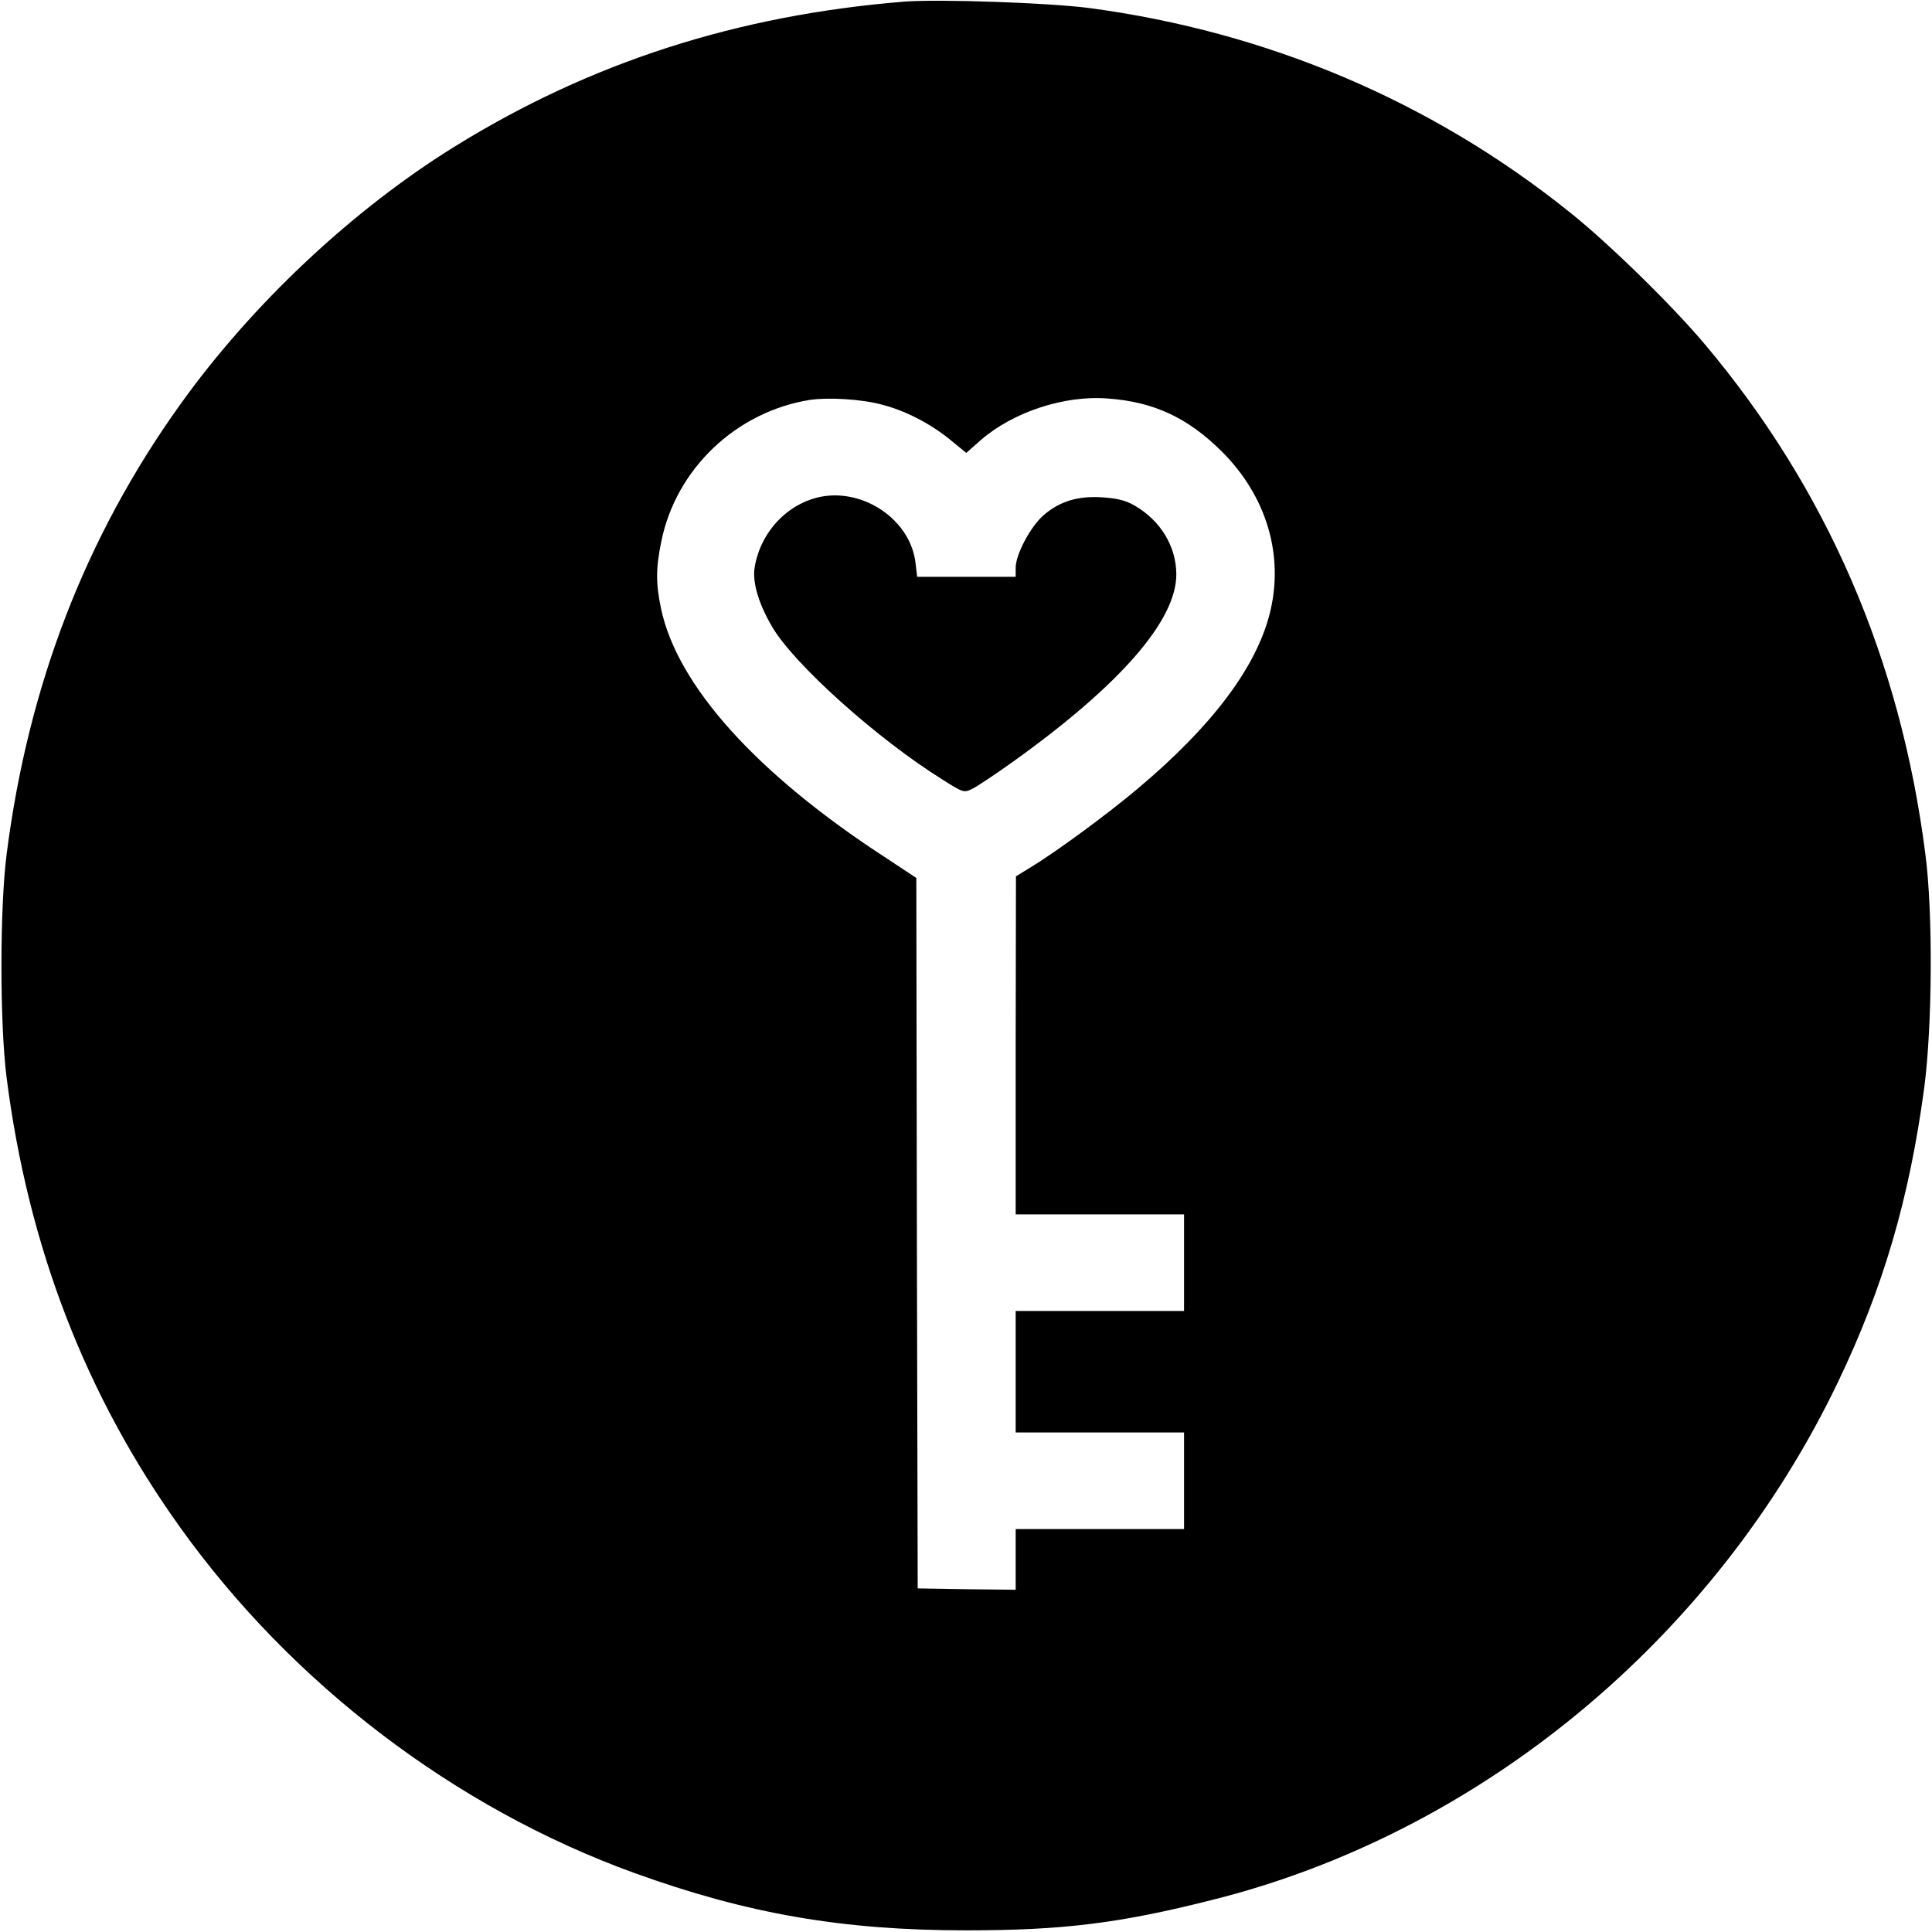
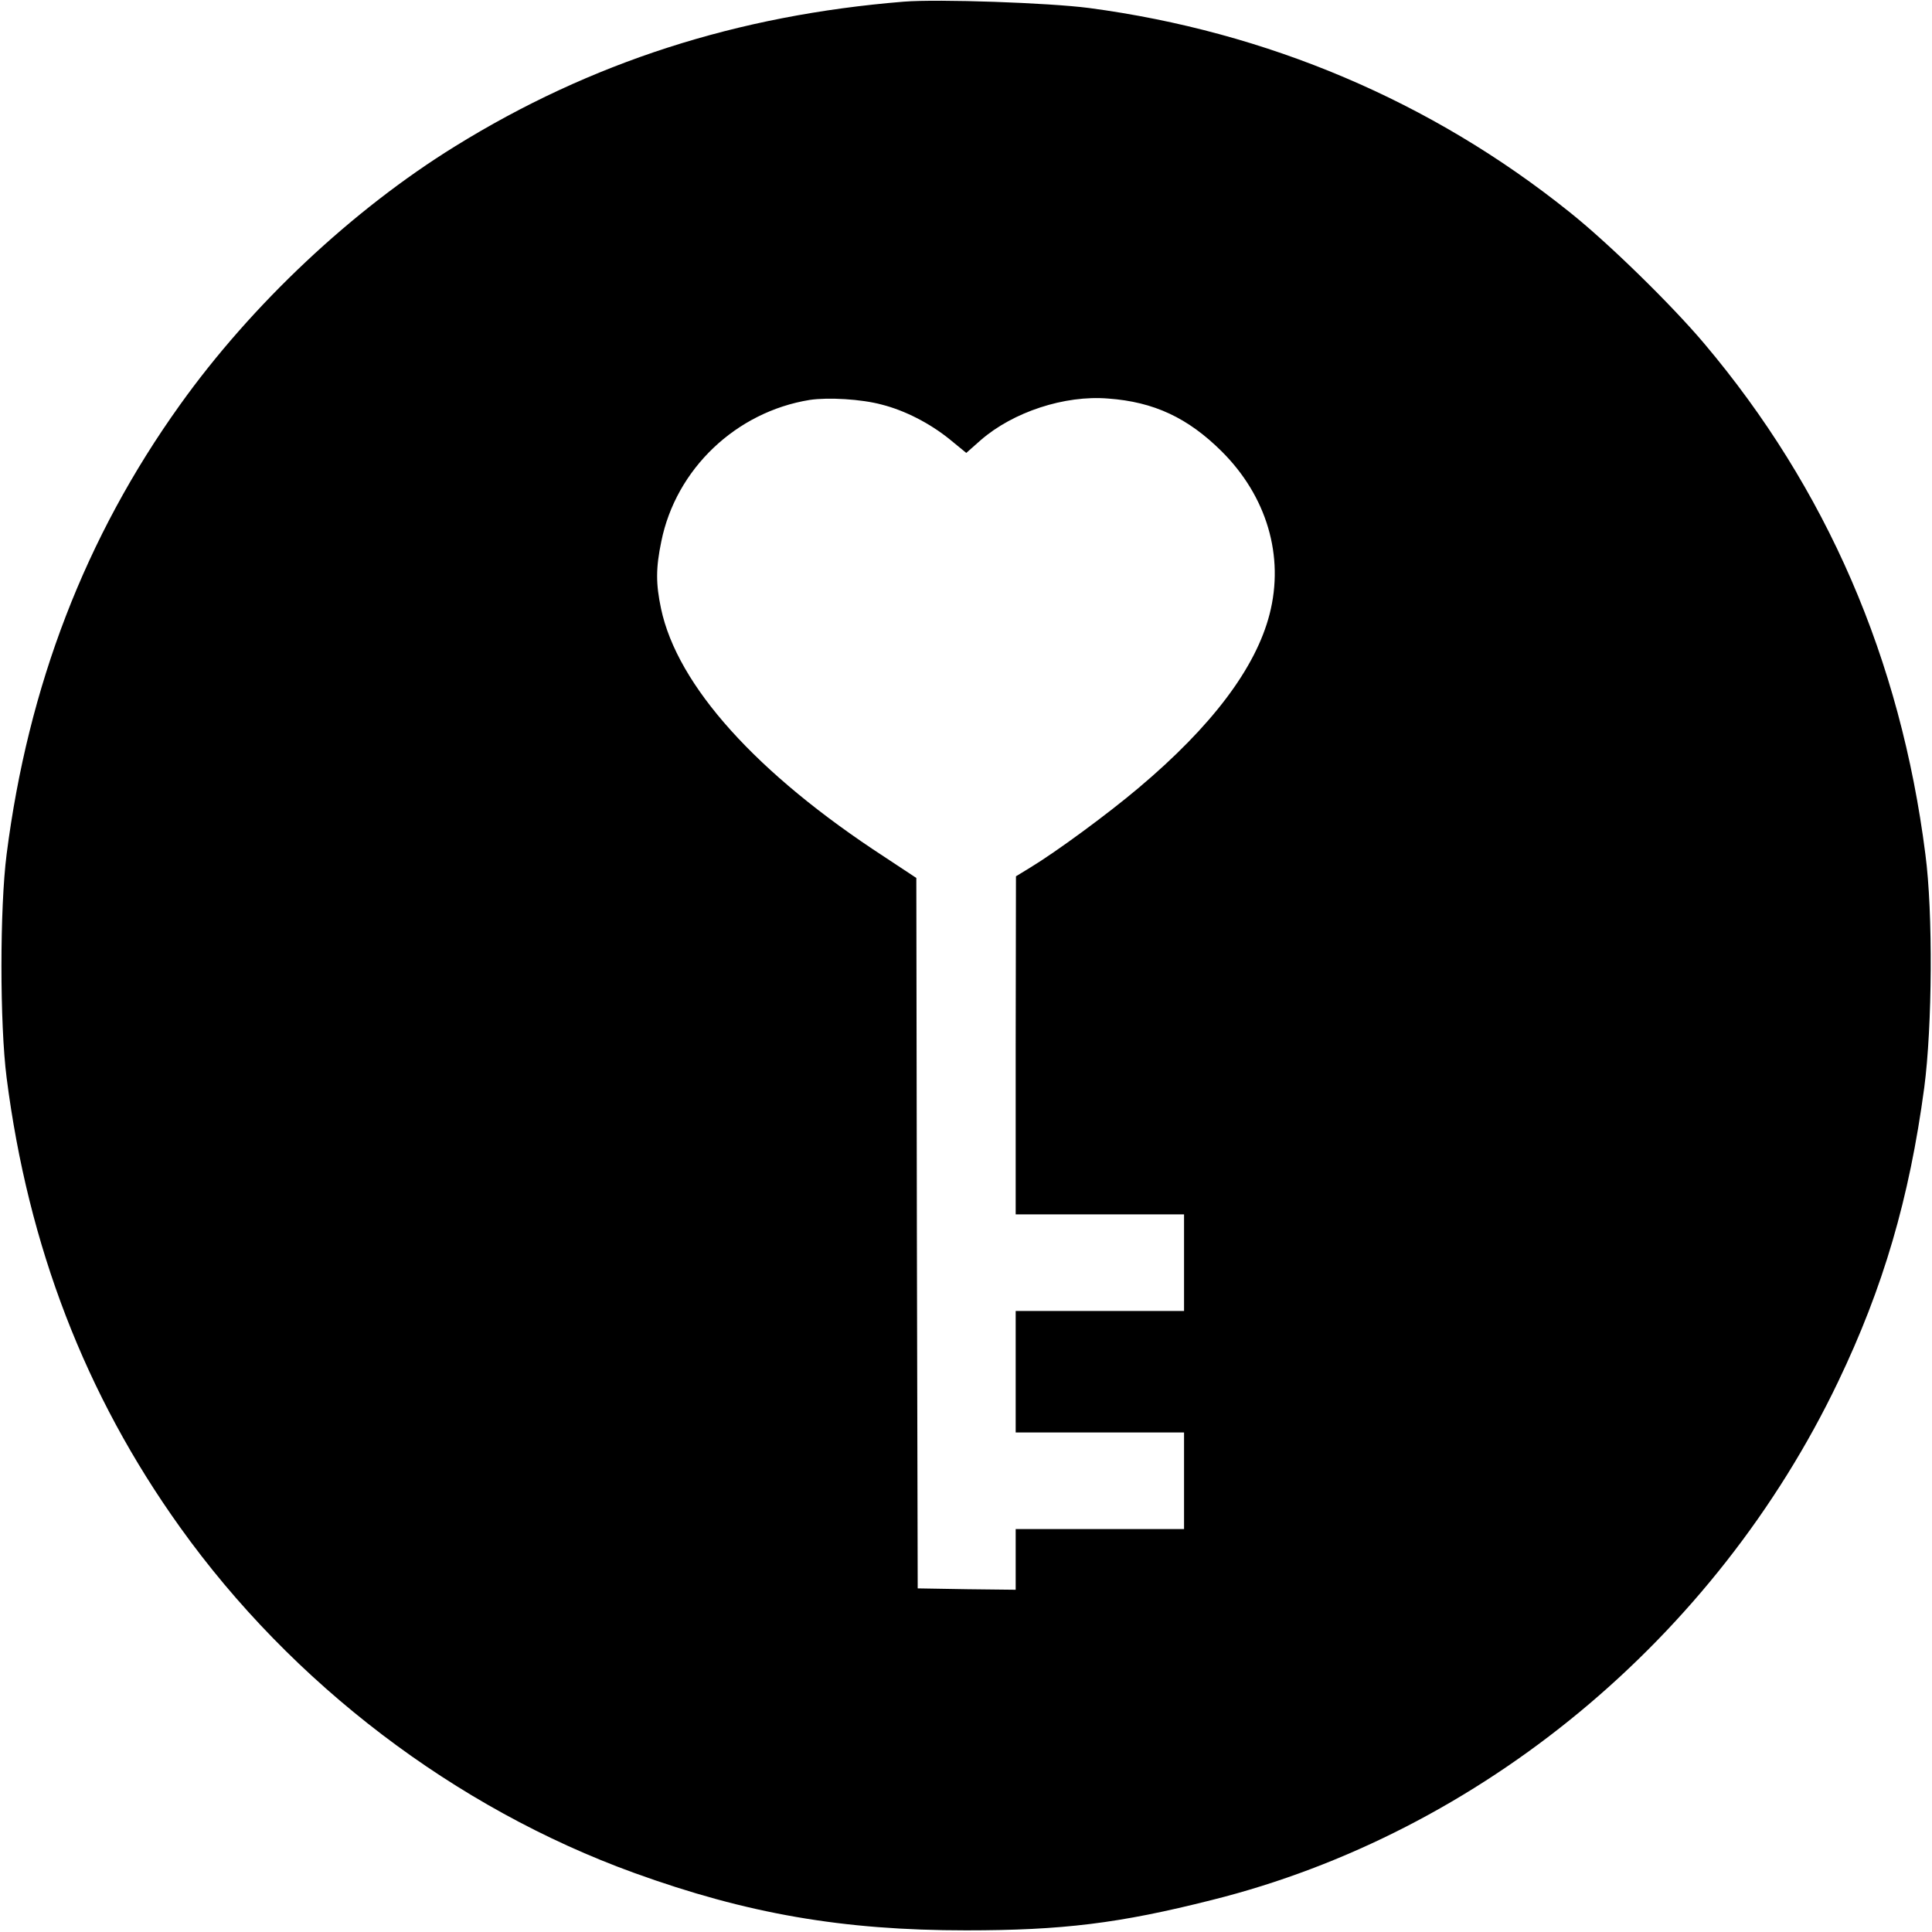
<svg xmlns="http://www.w3.org/2000/svg" version="1.0" width="700pt" height="700pt" viewBox="0 0 700 700" preserveAspectRatio="xMidYMid meet">
  <g transform="translate(0,700) scale(0.1,-0.1)" fill="#000000" stroke="none">
    <path d="M3275 6994 c-604 -49 -1135 -220 -1626 -524 -372 -230 -737 -573 -997 -937 -343 -479 -550 -1018 -628 -1628 -25 -195 -25 -615 0 -810 78 -610 285 -1149 628 -1628 406 -568 997 -1018 1646 -1253 409 -148 755 -208 1202 -208 349 0 555 25 891 110 973 243 1824 948 2269 1878 163 340 258 663 312 1066 29 221 32 633 4 845 -90 707 -358 1325 -801 1850 -119 141 -349 366 -490 478 -499 400 -1093 652 -1739 738 -146 19 -546 33 -671 23z m-80 -1460 c83 -21 173 -67 245 -125 l61 -50 52 46 c117 102 304 164 462 151 166 -12 289 -70 411 -191 164 -163 228 -380 174 -590 -50 -195 -209 -406 -475 -630 -115 -97 -298 -231 -390 -287 l-54 -33 -1 -612 0 -613 305 0 305 0 0 -175 0 -175 -305 0 -305 0 0 -220 0 -220 305 0 305 0 0 -175 0 -175 -305 0 -305 0 0 -110 0 -110 -177 2 -178 3 -3 1287 -2 1287 -115 76 c-464 302 -751 621 -810 900 -19 90 -19 147 1 243 53 263 271 470 538 513 67 10 187 3 261 -17z" />
-     <path d="M2973 5200 c-121 -25 -218 -128 -239 -257 -8 -53 14 -129 63 -213 79 -136 382 -408 620 -556 73 -46 75 -47 106 -32 18 9 84 53 147 98 390 279 594 514 592 681 -1 100 -57 192 -149 246 -34 20 -63 27 -118 31 -89 6 -155 -14 -213 -64 -47 -40 -102 -142 -102 -191 l0 -33 -179 0 -178 0 -6 51 c-18 154 -186 270 -344 239z" />
  </g>
</svg>